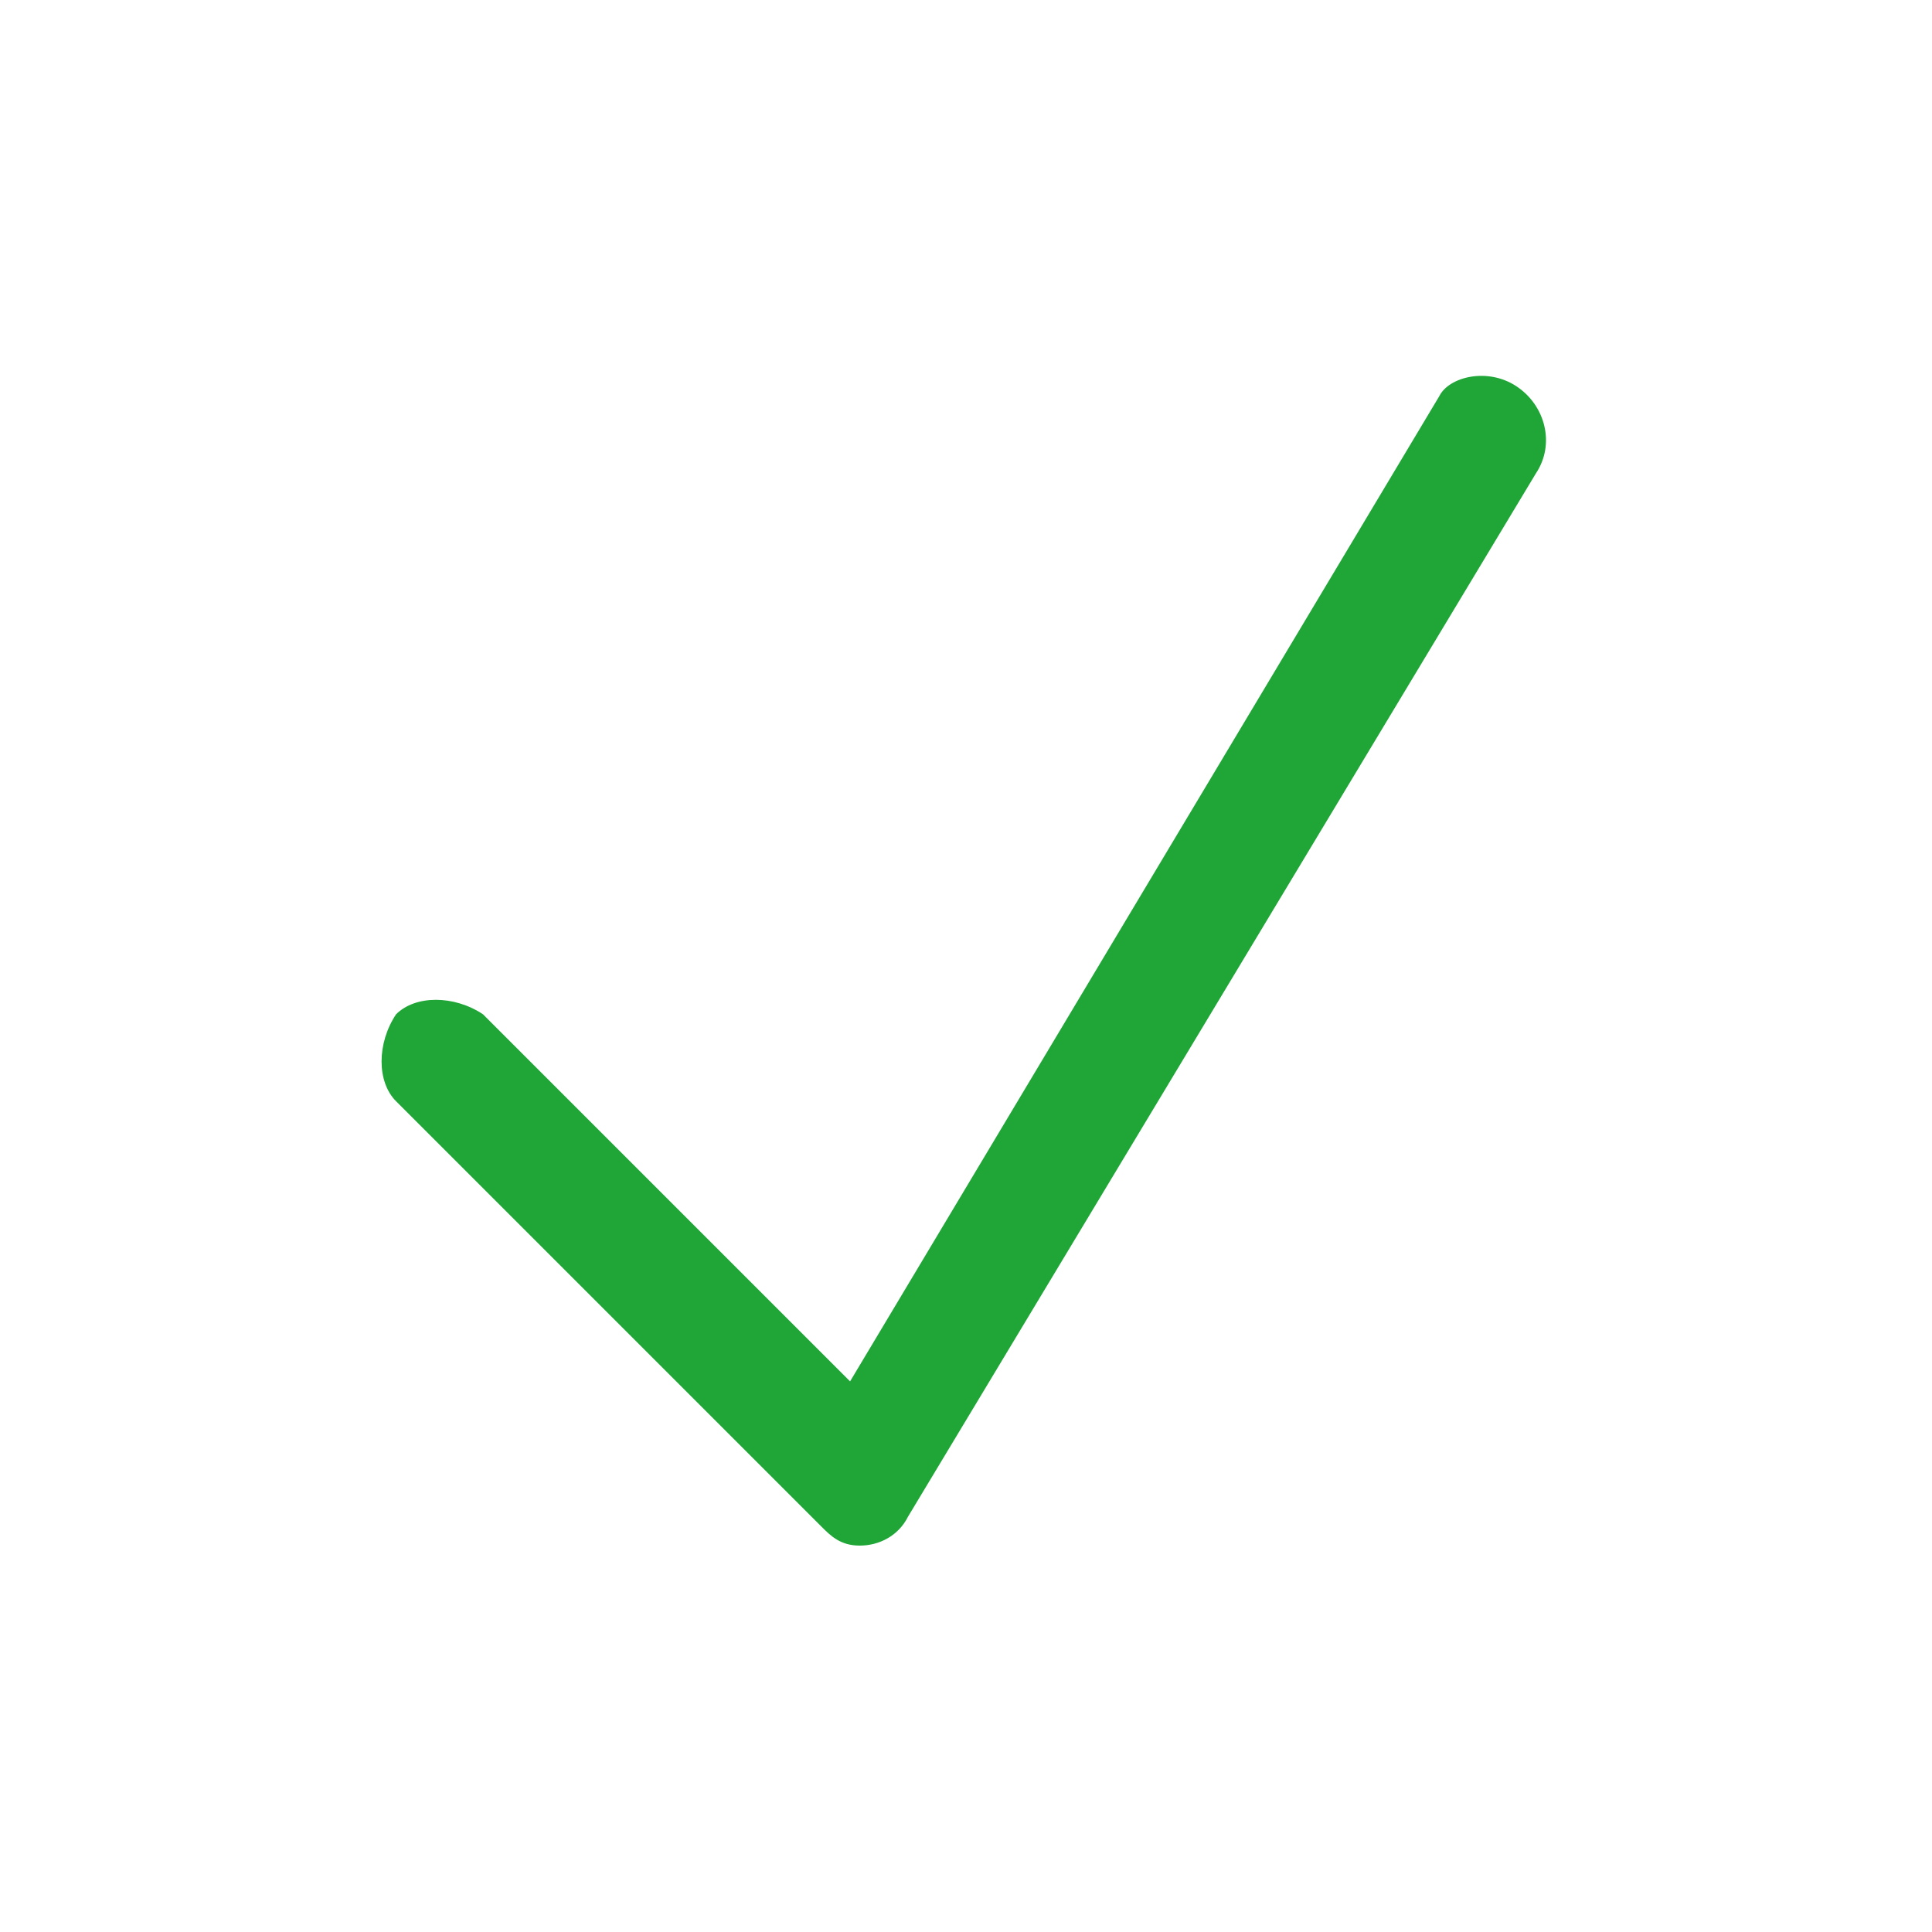
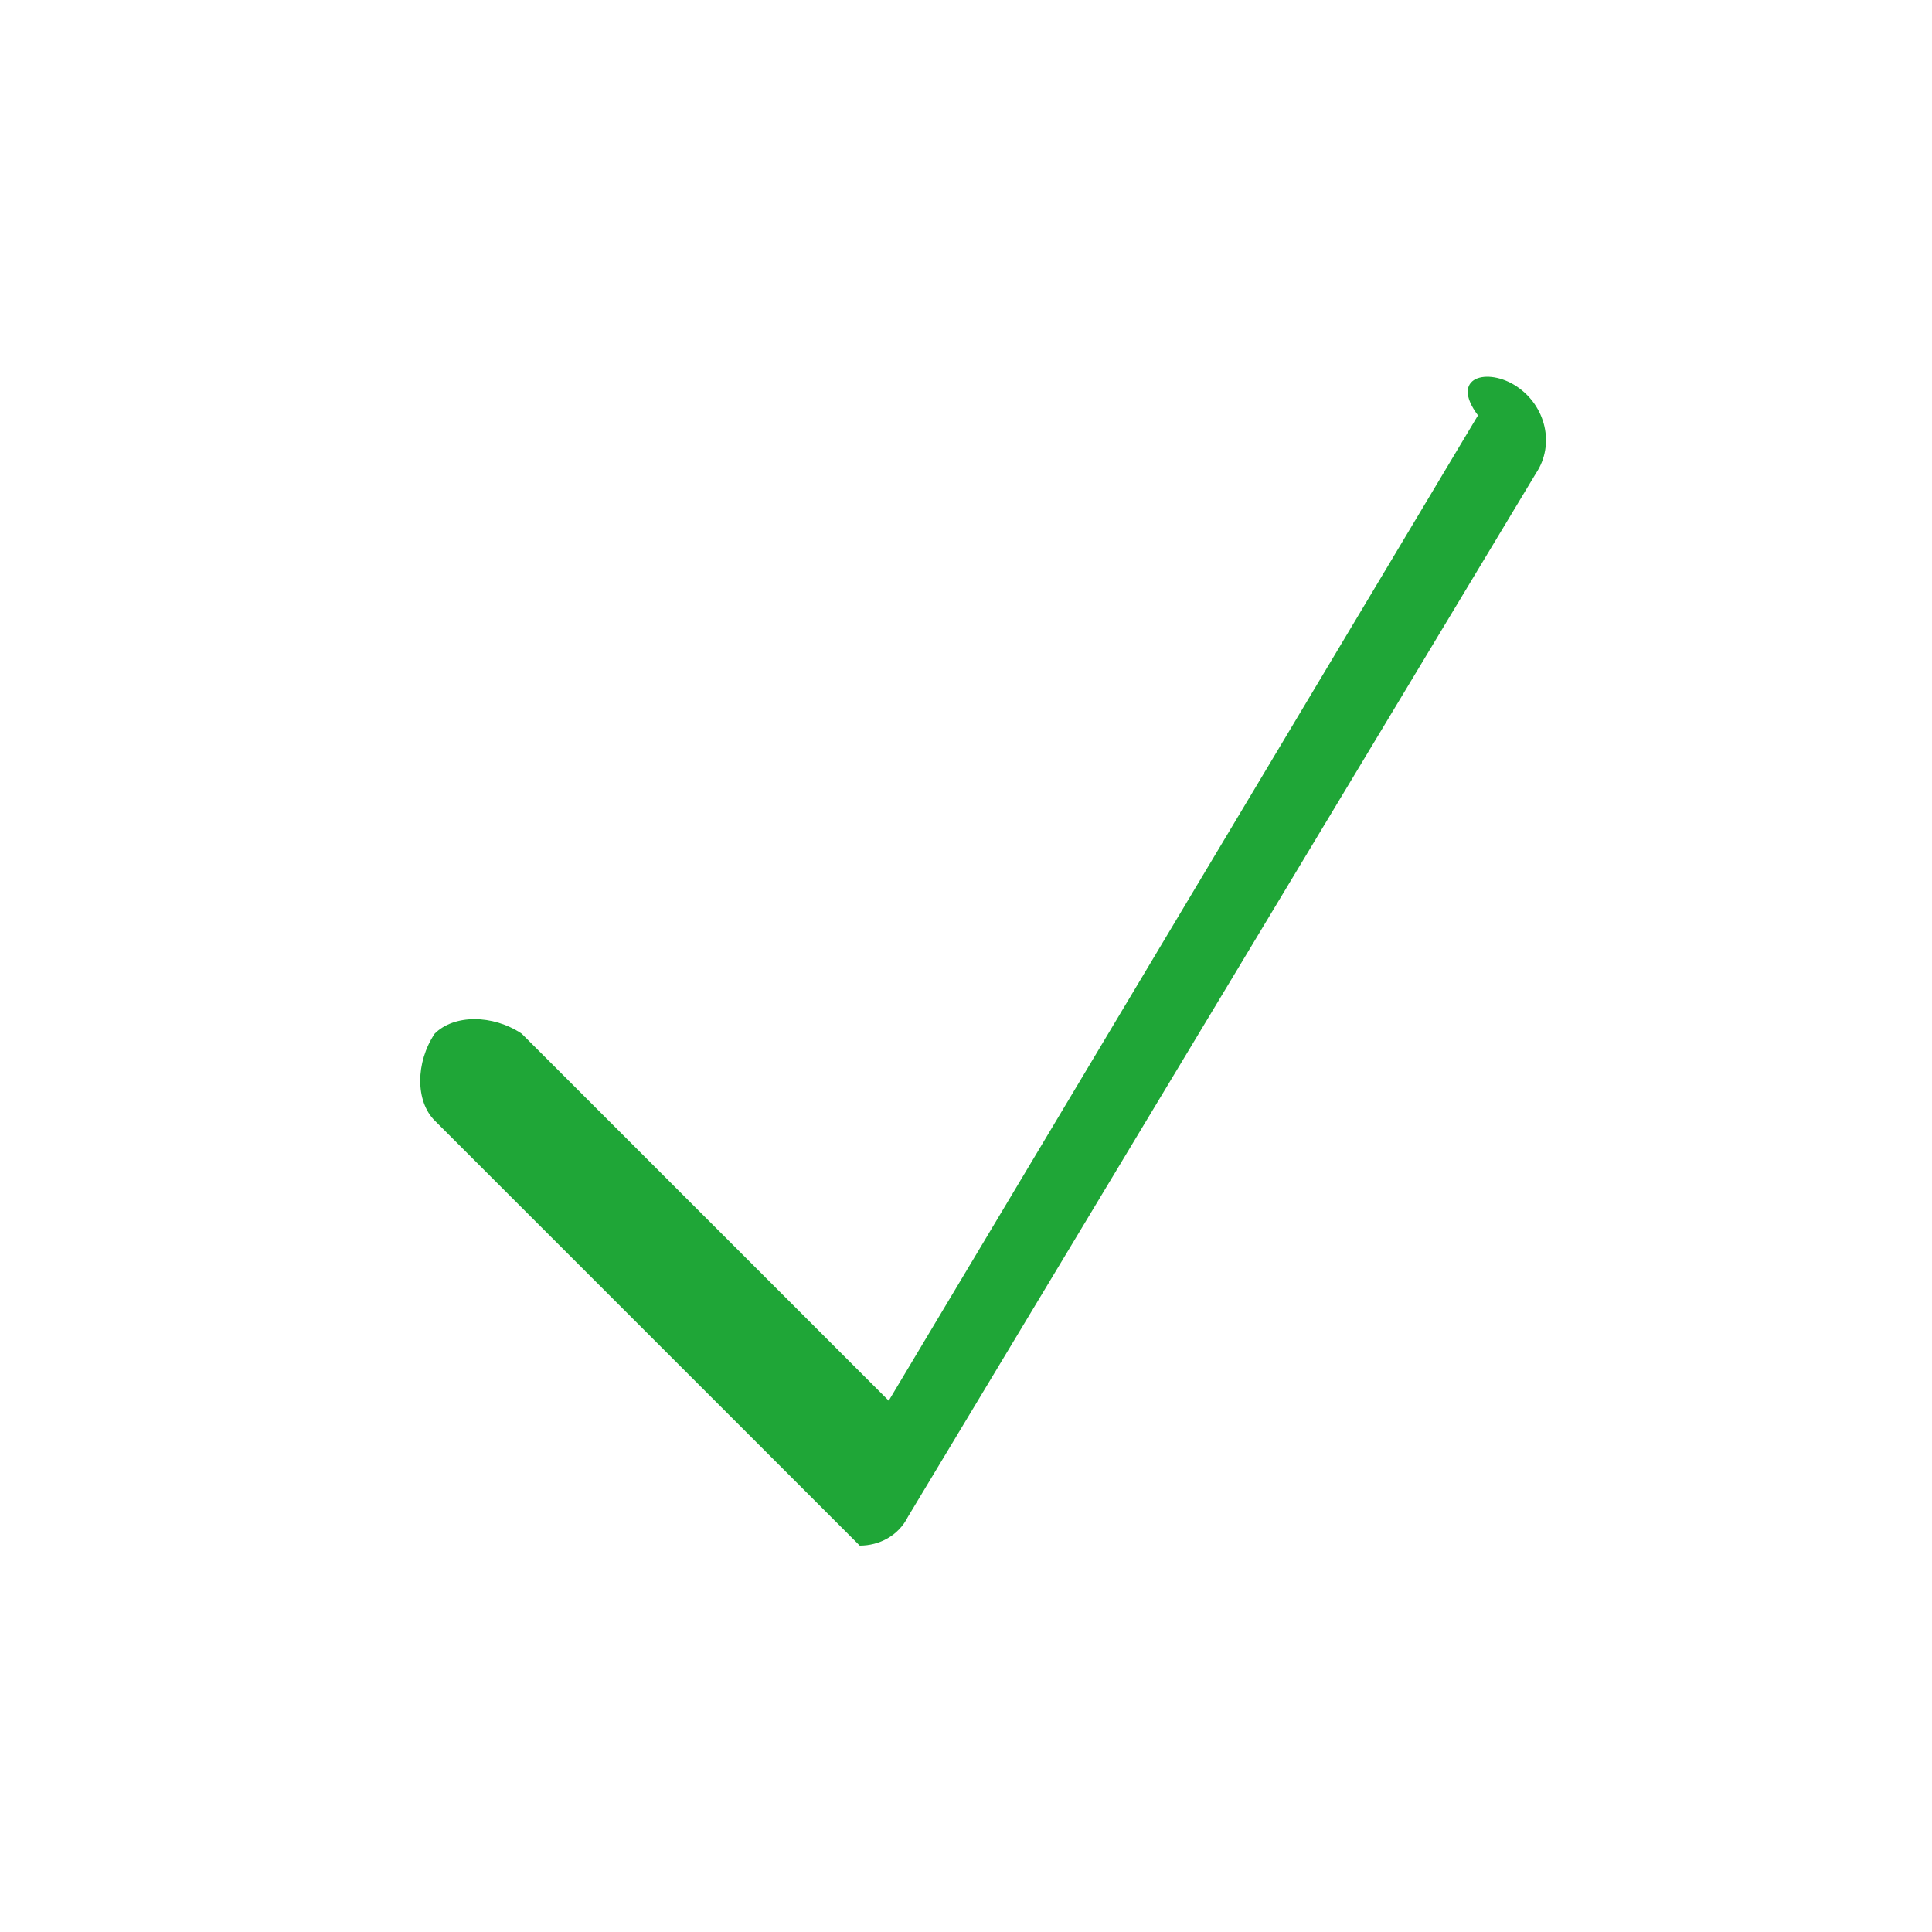
<svg xmlns="http://www.w3.org/2000/svg" version="1.1" id="icon-valide" x="0px" y="0px" viewBox="0 0 20 20" style="enable-background:new 0 0 20 20;" xml:space="preserve">
  <style type="text/css">
	.st0{fill:#1FA637;}
</style>
-   <path class="st0" d="M8.9,16c-0.2,0-0.3-0.1-0.4-0.2l-4.4-4.4c-0.2-0.2-0.2-0.6,0-0.9c0.2-0.2,0.6-0.2,0.9,0l3.8,3.8l6.1-10.2  C15,3.9,15.4,3.8,15.7,4c0.3,0.2,0.4,0.6,0.2,0.9L9.4,15.7C9.3,15.9,9.1,16,8.9,16C8.9,16,8.9,16,8.9,16z" />
+   <path class="st0" d="M8.9,16l-4.4-4.4c-0.2-0.2-0.2-0.6,0-0.9c0.2-0.2,0.6-0.2,0.9,0l3.8,3.8l6.1-10.2  C15,3.9,15.4,3.8,15.7,4c0.3,0.2,0.4,0.6,0.2,0.9L9.4,15.7C9.3,15.9,9.1,16,8.9,16C8.9,16,8.9,16,8.9,16z" />
</svg>